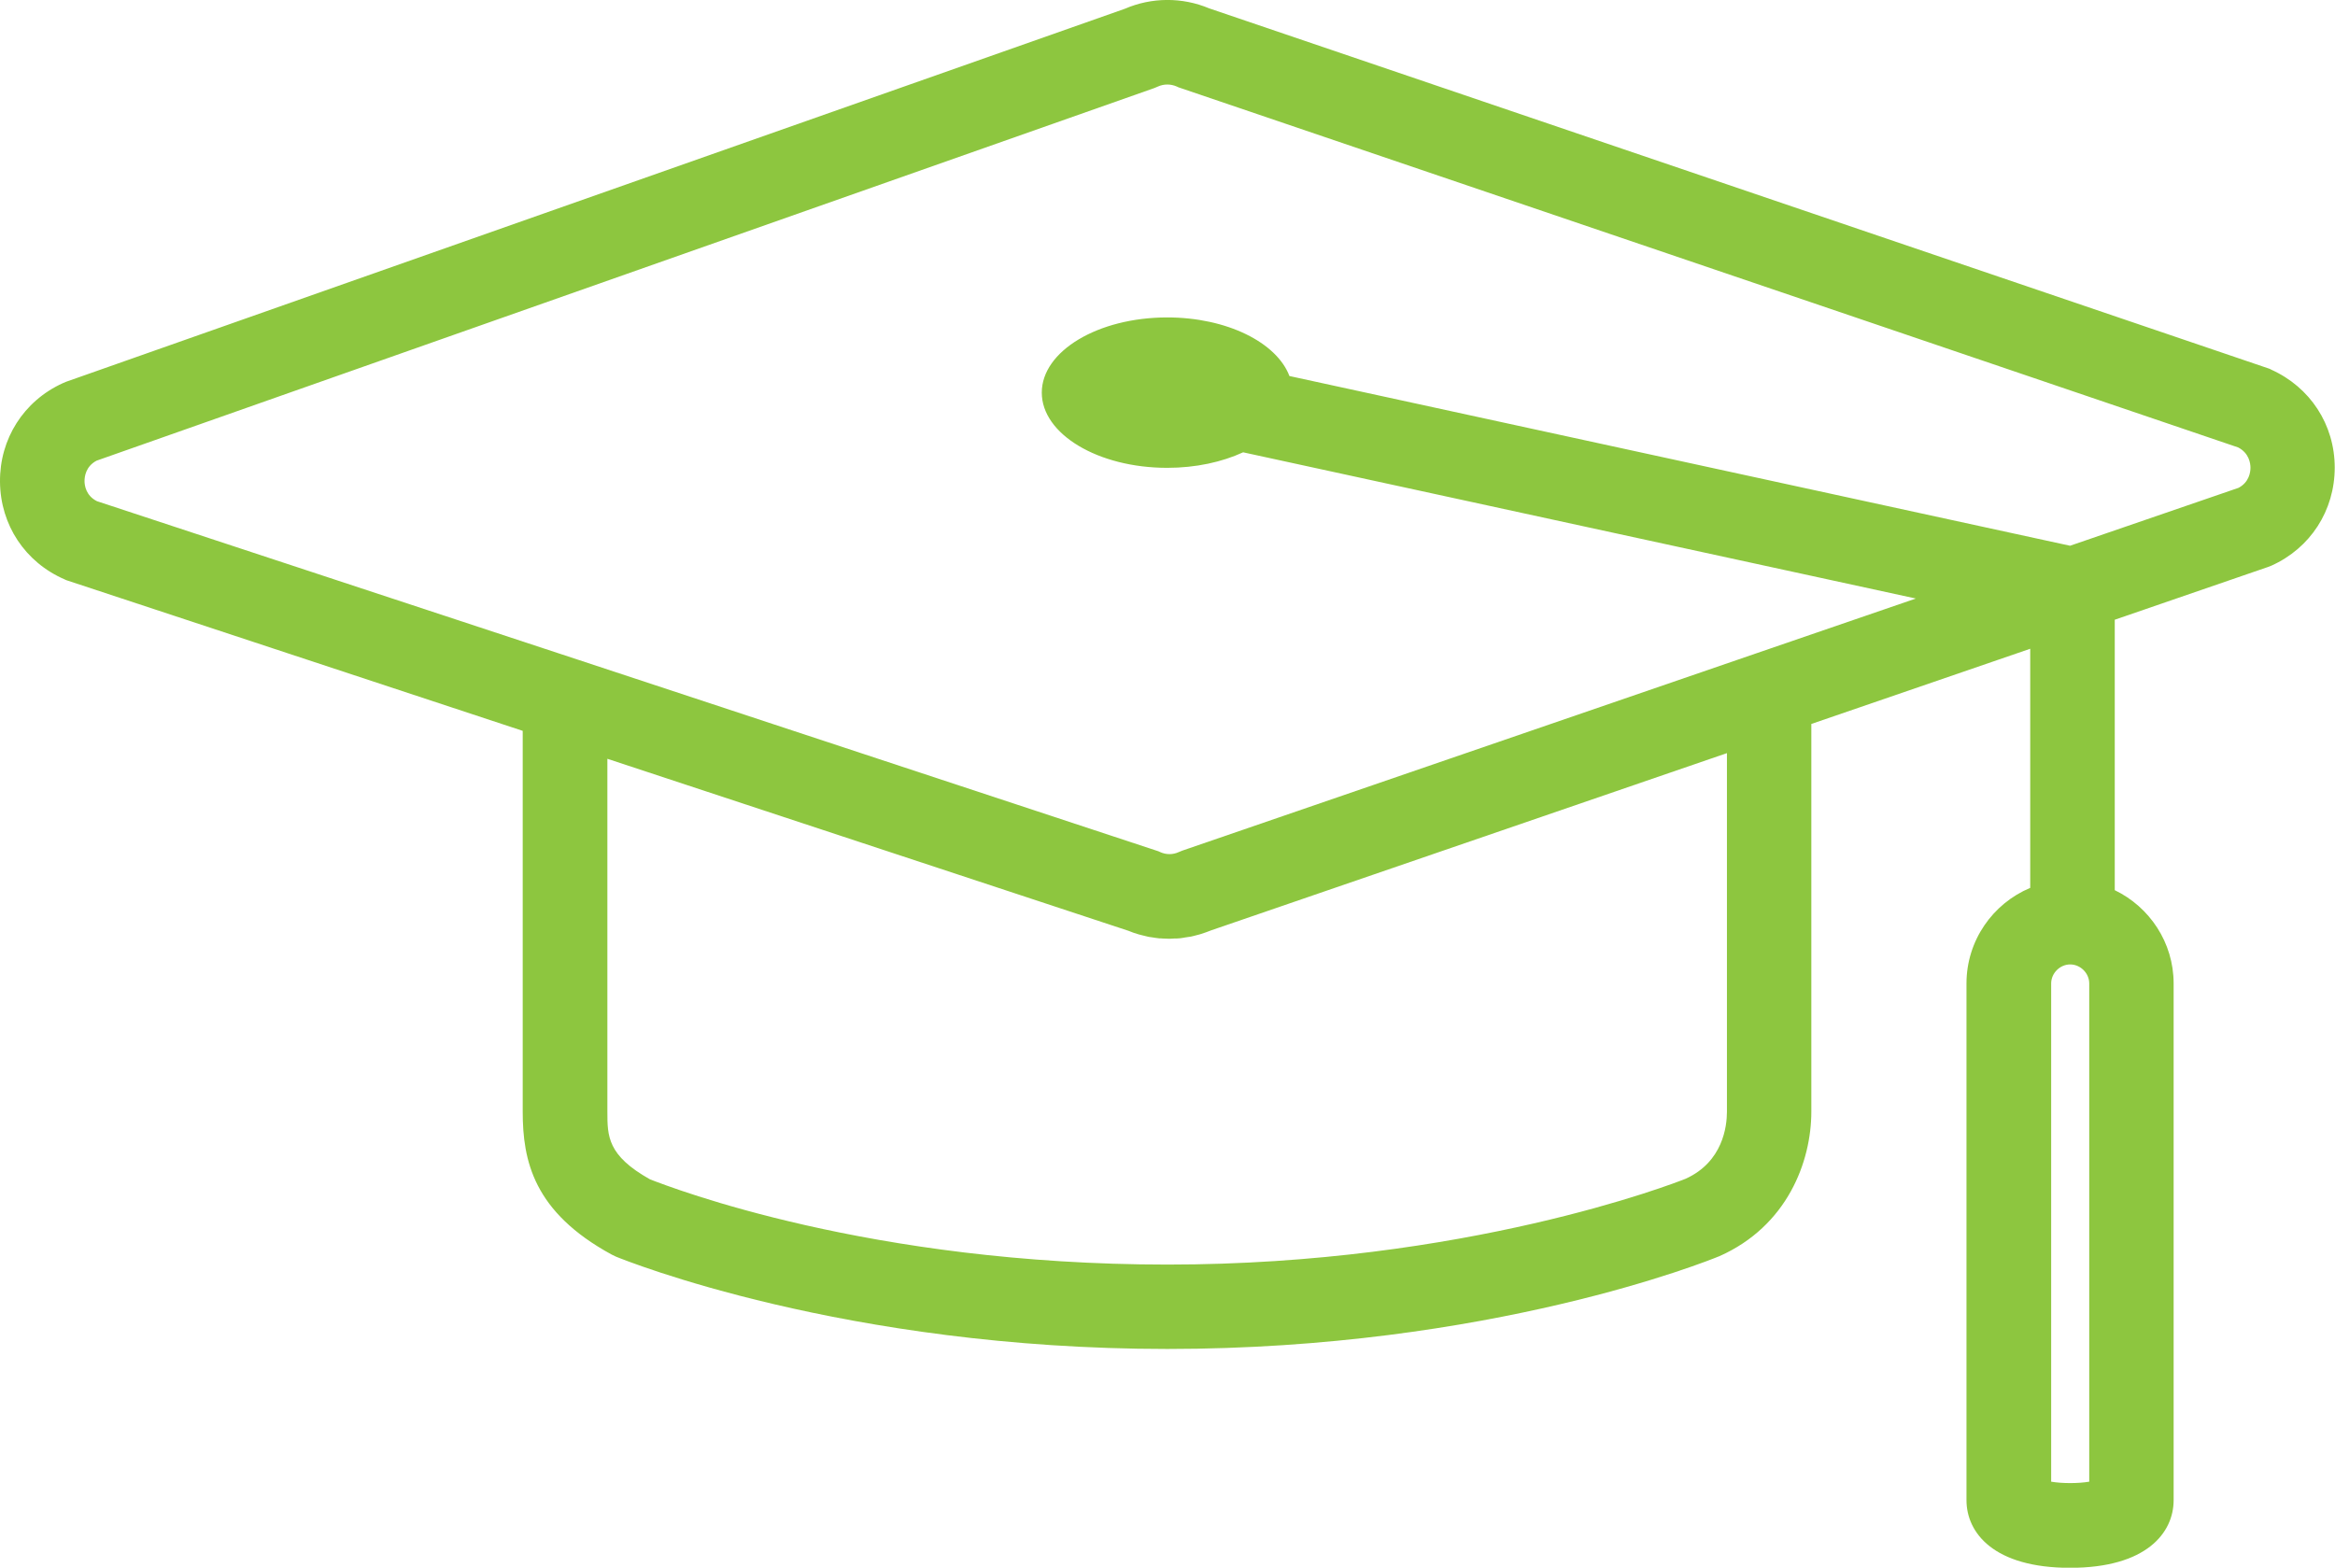
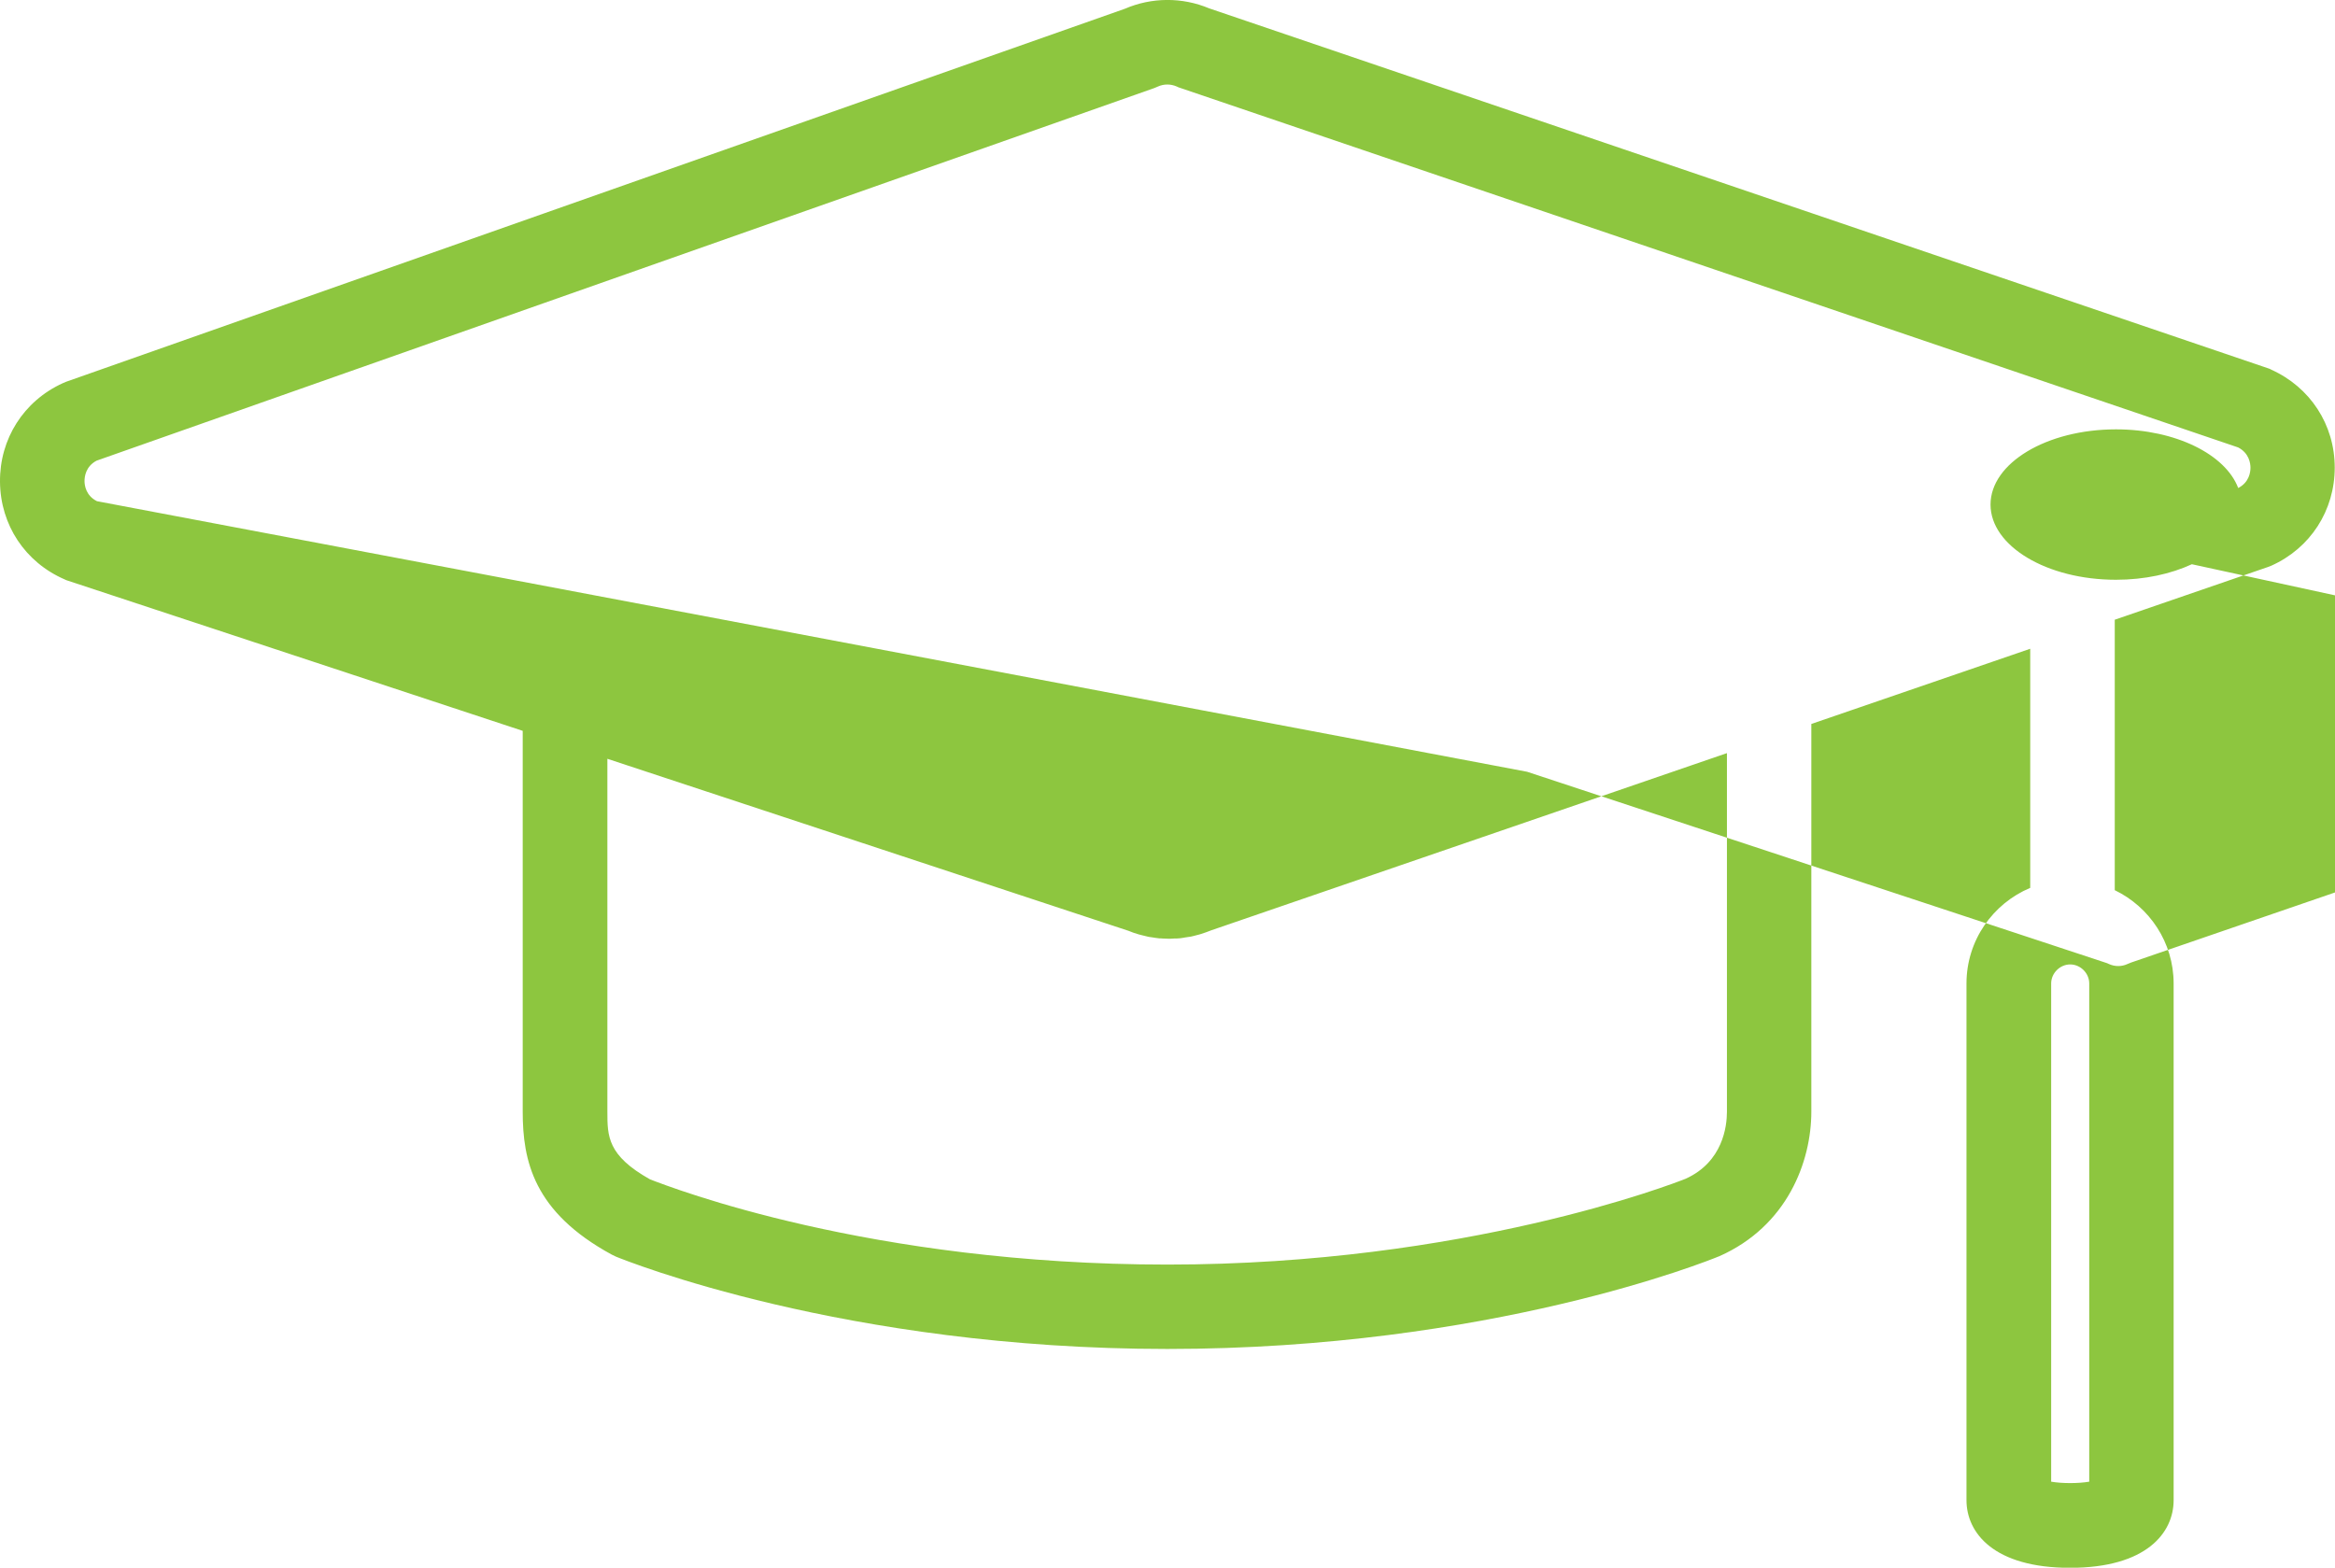
<svg xmlns="http://www.w3.org/2000/svg" id="Layer_2" data-name="Layer 2" viewBox="0 0 172.92 116.11">
  <defs>
    <style> .cls-1 { fill: #8dc63f; } </style>
  </defs>
  <g id="Header_and_Footer" data-name="Header and Footer">
-     <path class="cls-1" d="M168.19,27.37l-.13-.06L89.55.62c-2-.84-4.26-.83-6.25.03L4.91,28.27l-.26.11C1.75,29.7-.03,32.51,0,35.69c.03,3.19,1.86,5.95,4.78,7.22l.13.06,33.8,11.16v28.2c0,3.64.8,7.44,6.59,10.59l.31.15c.68.28,16.95,6.84,40.84,6.84s40.12-6.56,40.8-6.84l.08-.03c5.02-2.23,6.81-6.99,6.81-10.71v-28.71l16.21-5.57v17.71c-2.77,1.16-4.72,3.9-4.72,7.08v38.27c0,2.42,2.02,5.01,7.67,5.01s7.67-2.59,7.67-5.01v-38.27c0-3.04-1.79-5.67-4.36-6.91v-20.03l11.33-3.9.26-.1c2.9-1.3,4.7-4.09,4.7-7.27,0-3.18-1.82-5.96-4.72-7.26ZM154.72,109.74c-.82.14-2,.14-2.82,0v-36.9c0-.76.65-1.41,1.41-1.41s1.41.65,1.41,1.41v36.9ZM124.84,87.3c-.87.35-16.34,6.36-38.38,6.36s-36.65-5.67-38.32-6.31c-3.16-1.77-3.16-3.2-3.16-5.01v-26.14l38.59,12.74c.24.1.49.19.74.26.06.02.13.03.19.05.19.05.38.1.57.14.07.01.14.02.22.03.19.03.37.06.56.08.08,0,.16,0,.23.01.17.01.34.02.51.02,0,0,.02,0,.03,0,.12,0,.23-.01.35-.02.15,0,.29,0,.44-.02.12-.01.24-.04.37-.06.14-.02.28-.04.41-.06.15-.03.29-.07.44-.11.11-.03.22-.05.33-.09.25-.08.5-.17.75-.27l38.18-13.12v26.56c0,1.08-.3,3.71-3.05,4.96ZM165.75,36.14l-12.45,4.28-57.81-12.57c-.94-2.48-4.63-4.34-9.05-4.34-5.13,0-9.29,2.5-9.29,5.57s4.16,5.57,9.29,5.57c2.12,0,4.06-.43,5.62-1.15l49.82,10.83-11.88,4.08s0,0,0,0l-42.44,14.59-.27.11c-.43.2-.93.2-1.37,0l-.13-.06-42.96-14.18L7.18,37.12c-.82-.41-.92-1.17-.92-1.49,0-.32.08-1.08.89-1.51L85.49,6.52l.26-.11c.44-.2.95-.2,1.4,0l.13.06,78.47,26.67c.81.42.91,1.18.91,1.5,0,.32-.09,1.08-.9,1.5Z" />
+     <path class="cls-1" d="M168.19,27.37l-.13-.06L89.55.62c-2-.84-4.26-.83-6.25.03L4.91,28.27l-.26.11C1.75,29.7-.03,32.51,0,35.69c.03,3.19,1.86,5.95,4.78,7.22l.13.06,33.8,11.16v28.2c0,3.64.8,7.44,6.59,10.59l.31.15c.68.28,16.95,6.84,40.84,6.84s40.12-6.56,40.8-6.84l.08-.03c5.02-2.23,6.81-6.99,6.81-10.71v-28.71l16.21-5.57v17.71c-2.77,1.16-4.72,3.9-4.72,7.08v38.27c0,2.42,2.02,5.01,7.67,5.01s7.67-2.59,7.67-5.01v-38.27c0-3.04-1.79-5.67-4.36-6.91v-20.03l11.33-3.9.26-.1c2.9-1.3,4.7-4.09,4.7-7.27,0-3.18-1.82-5.96-4.72-7.26ZM154.72,109.74c-.82.14-2,.14-2.82,0v-36.9c0-.76.65-1.41,1.41-1.41s1.41.65,1.41,1.41v36.9ZM124.84,87.3c-.87.35-16.34,6.36-38.38,6.36s-36.65-5.67-38.32-6.31c-3.16-1.77-3.16-3.2-3.16-5.01v-26.14l38.59,12.74c.24.1.49.19.74.26.06.02.13.03.19.05.19.05.38.1.57.14.07.01.14.02.22.03.19.03.37.06.56.08.08,0,.16,0,.23.01.17.01.34.02.51.02,0,0,.02,0,.03,0,.12,0,.23-.01.35-.02.15,0,.29,0,.44-.02.12-.01.24-.04.37-.06.14-.02.28-.04.41-.06.15-.03.29-.07.44-.11.11-.03.22-.05.33-.09.25-.08.5-.17.75-.27l38.18-13.12v26.56c0,1.08-.3,3.71-3.05,4.96ZM165.75,36.14c-.94-2.48-4.63-4.34-9.05-4.34-5.13,0-9.29,2.5-9.29,5.57s4.16,5.57,9.29,5.57c2.12,0,4.06-.43,5.62-1.15l49.82,10.83-11.88,4.08s0,0,0,0l-42.44,14.59-.27.11c-.43.2-.93.2-1.37,0l-.13-.06-42.96-14.18L7.18,37.12c-.82-.41-.92-1.17-.92-1.49,0-.32.08-1.08.89-1.51L85.49,6.52l.26-.11c.44-.2.95-.2,1.4,0l.13.06,78.47,26.67c.81.42.91,1.18.91,1.5,0,.32-.09,1.08-.9,1.5Z" />
  </g>
</svg>